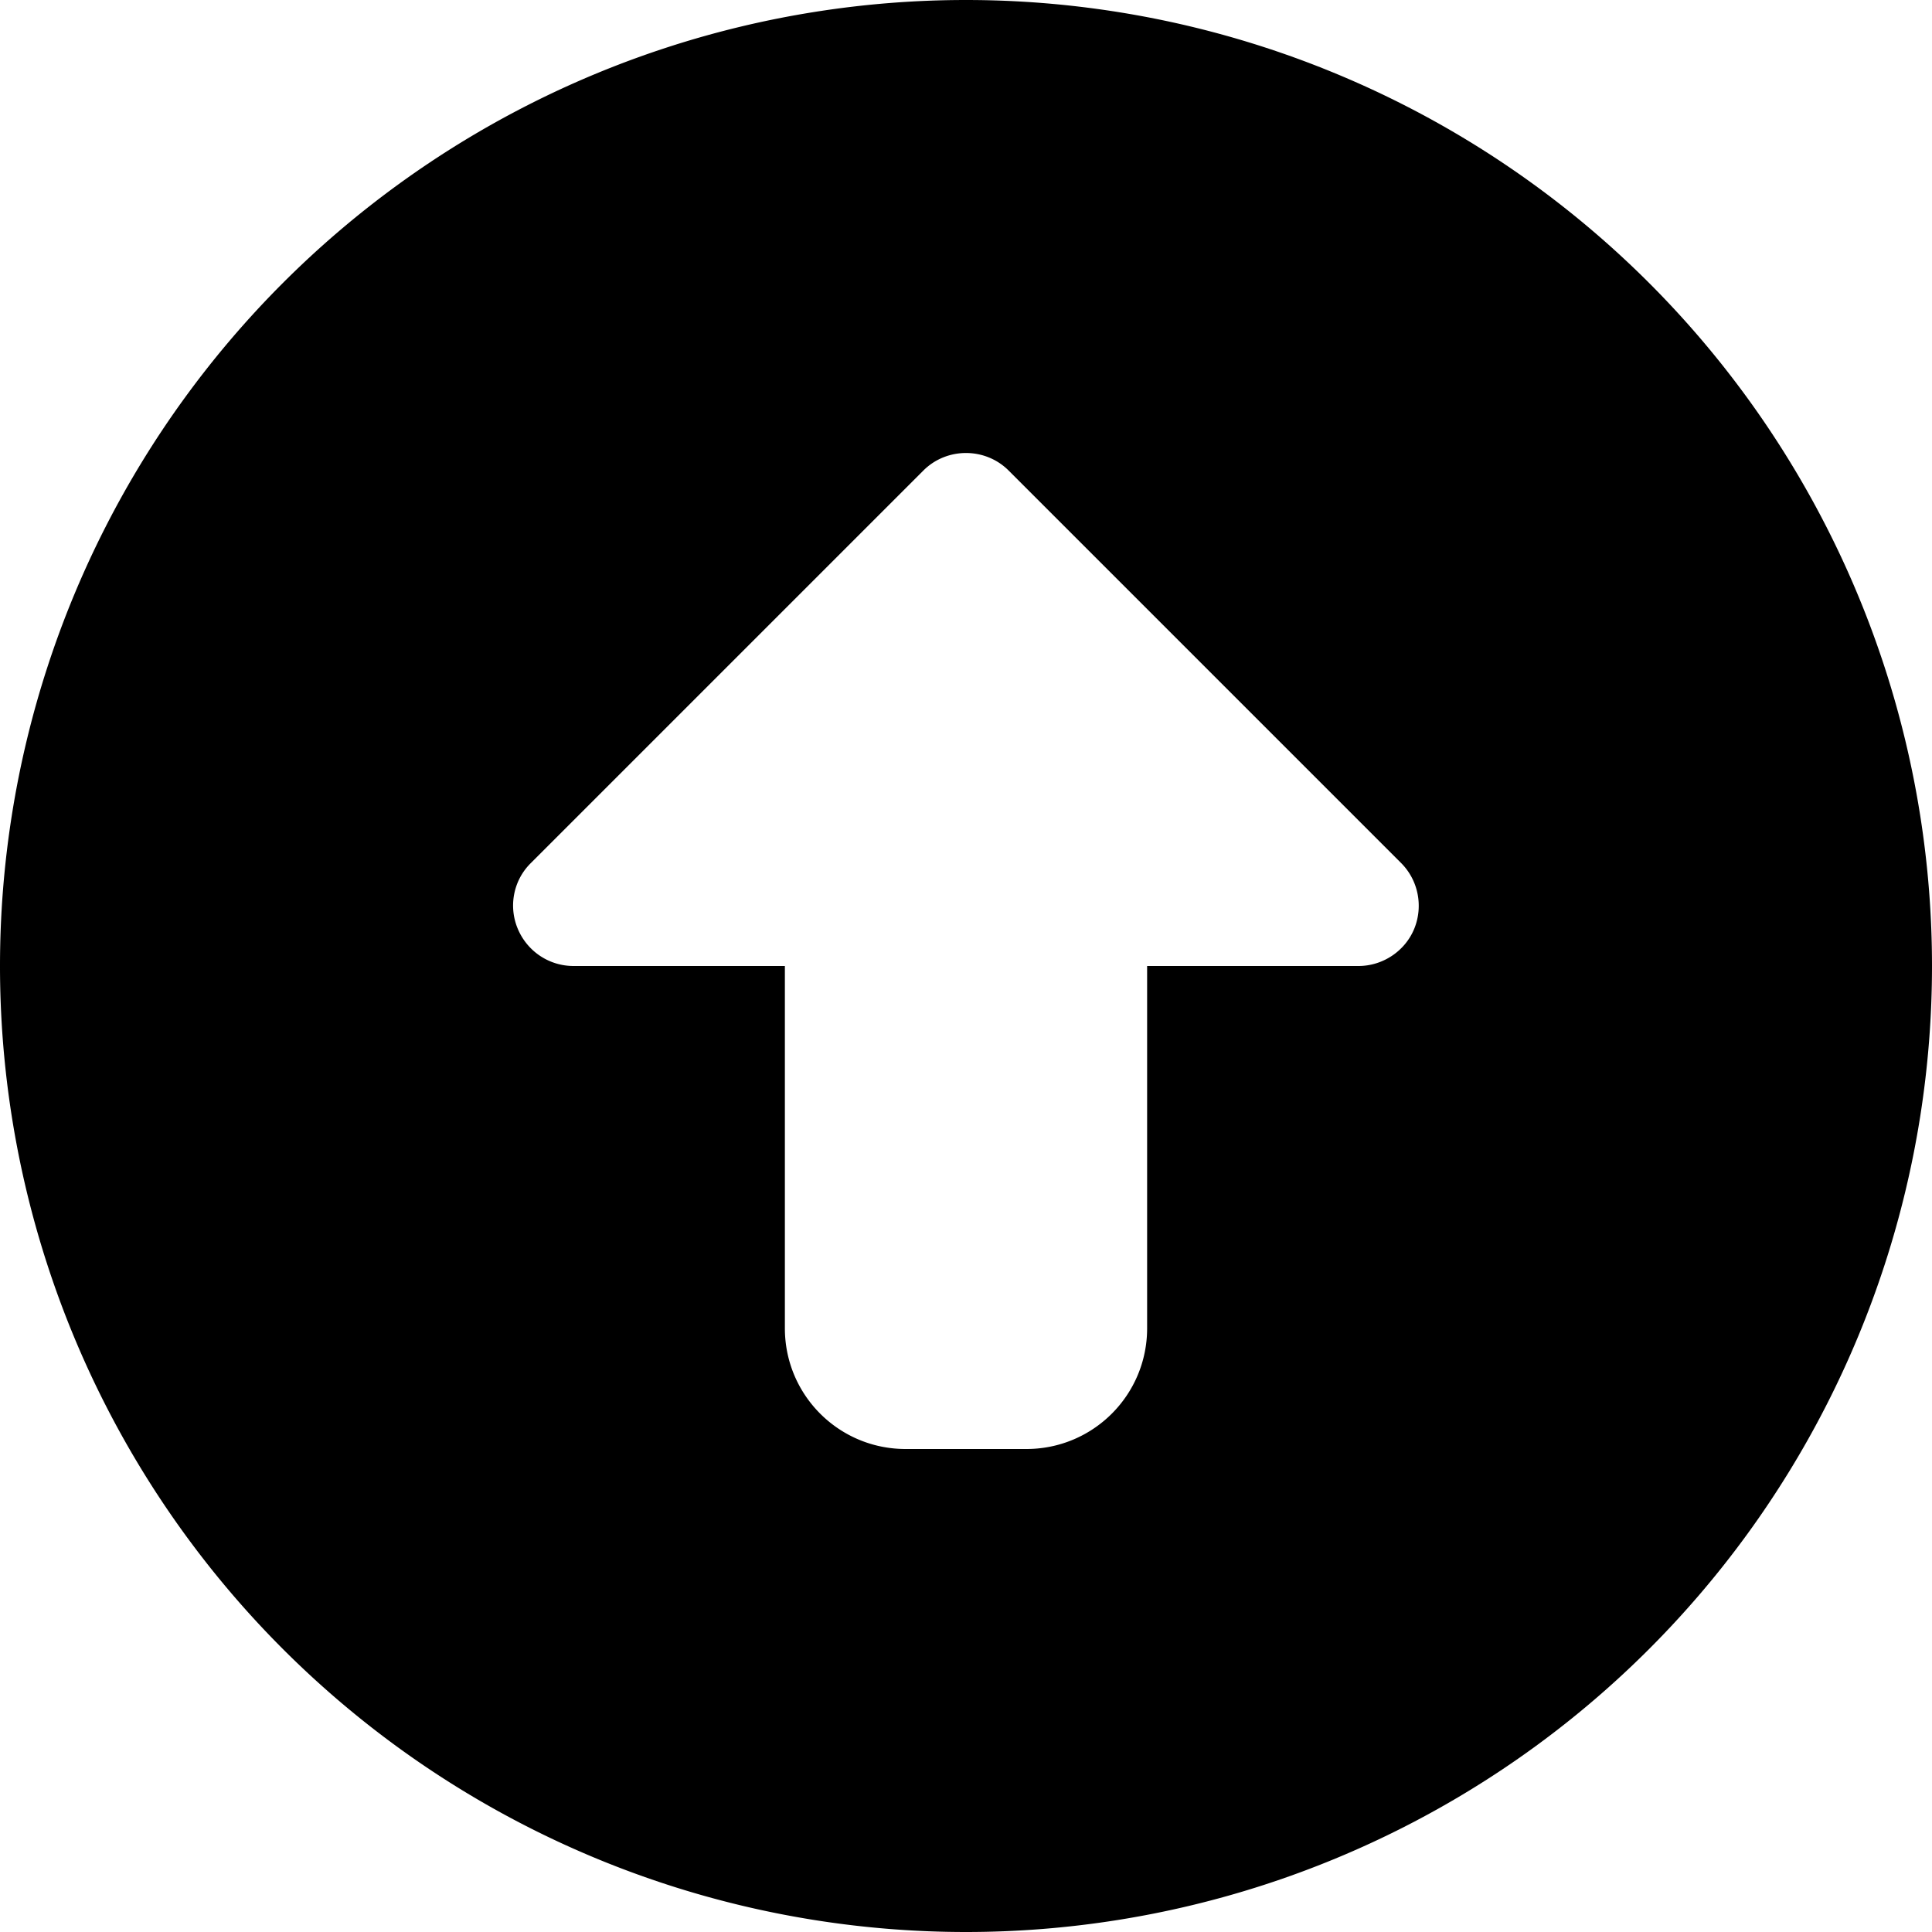
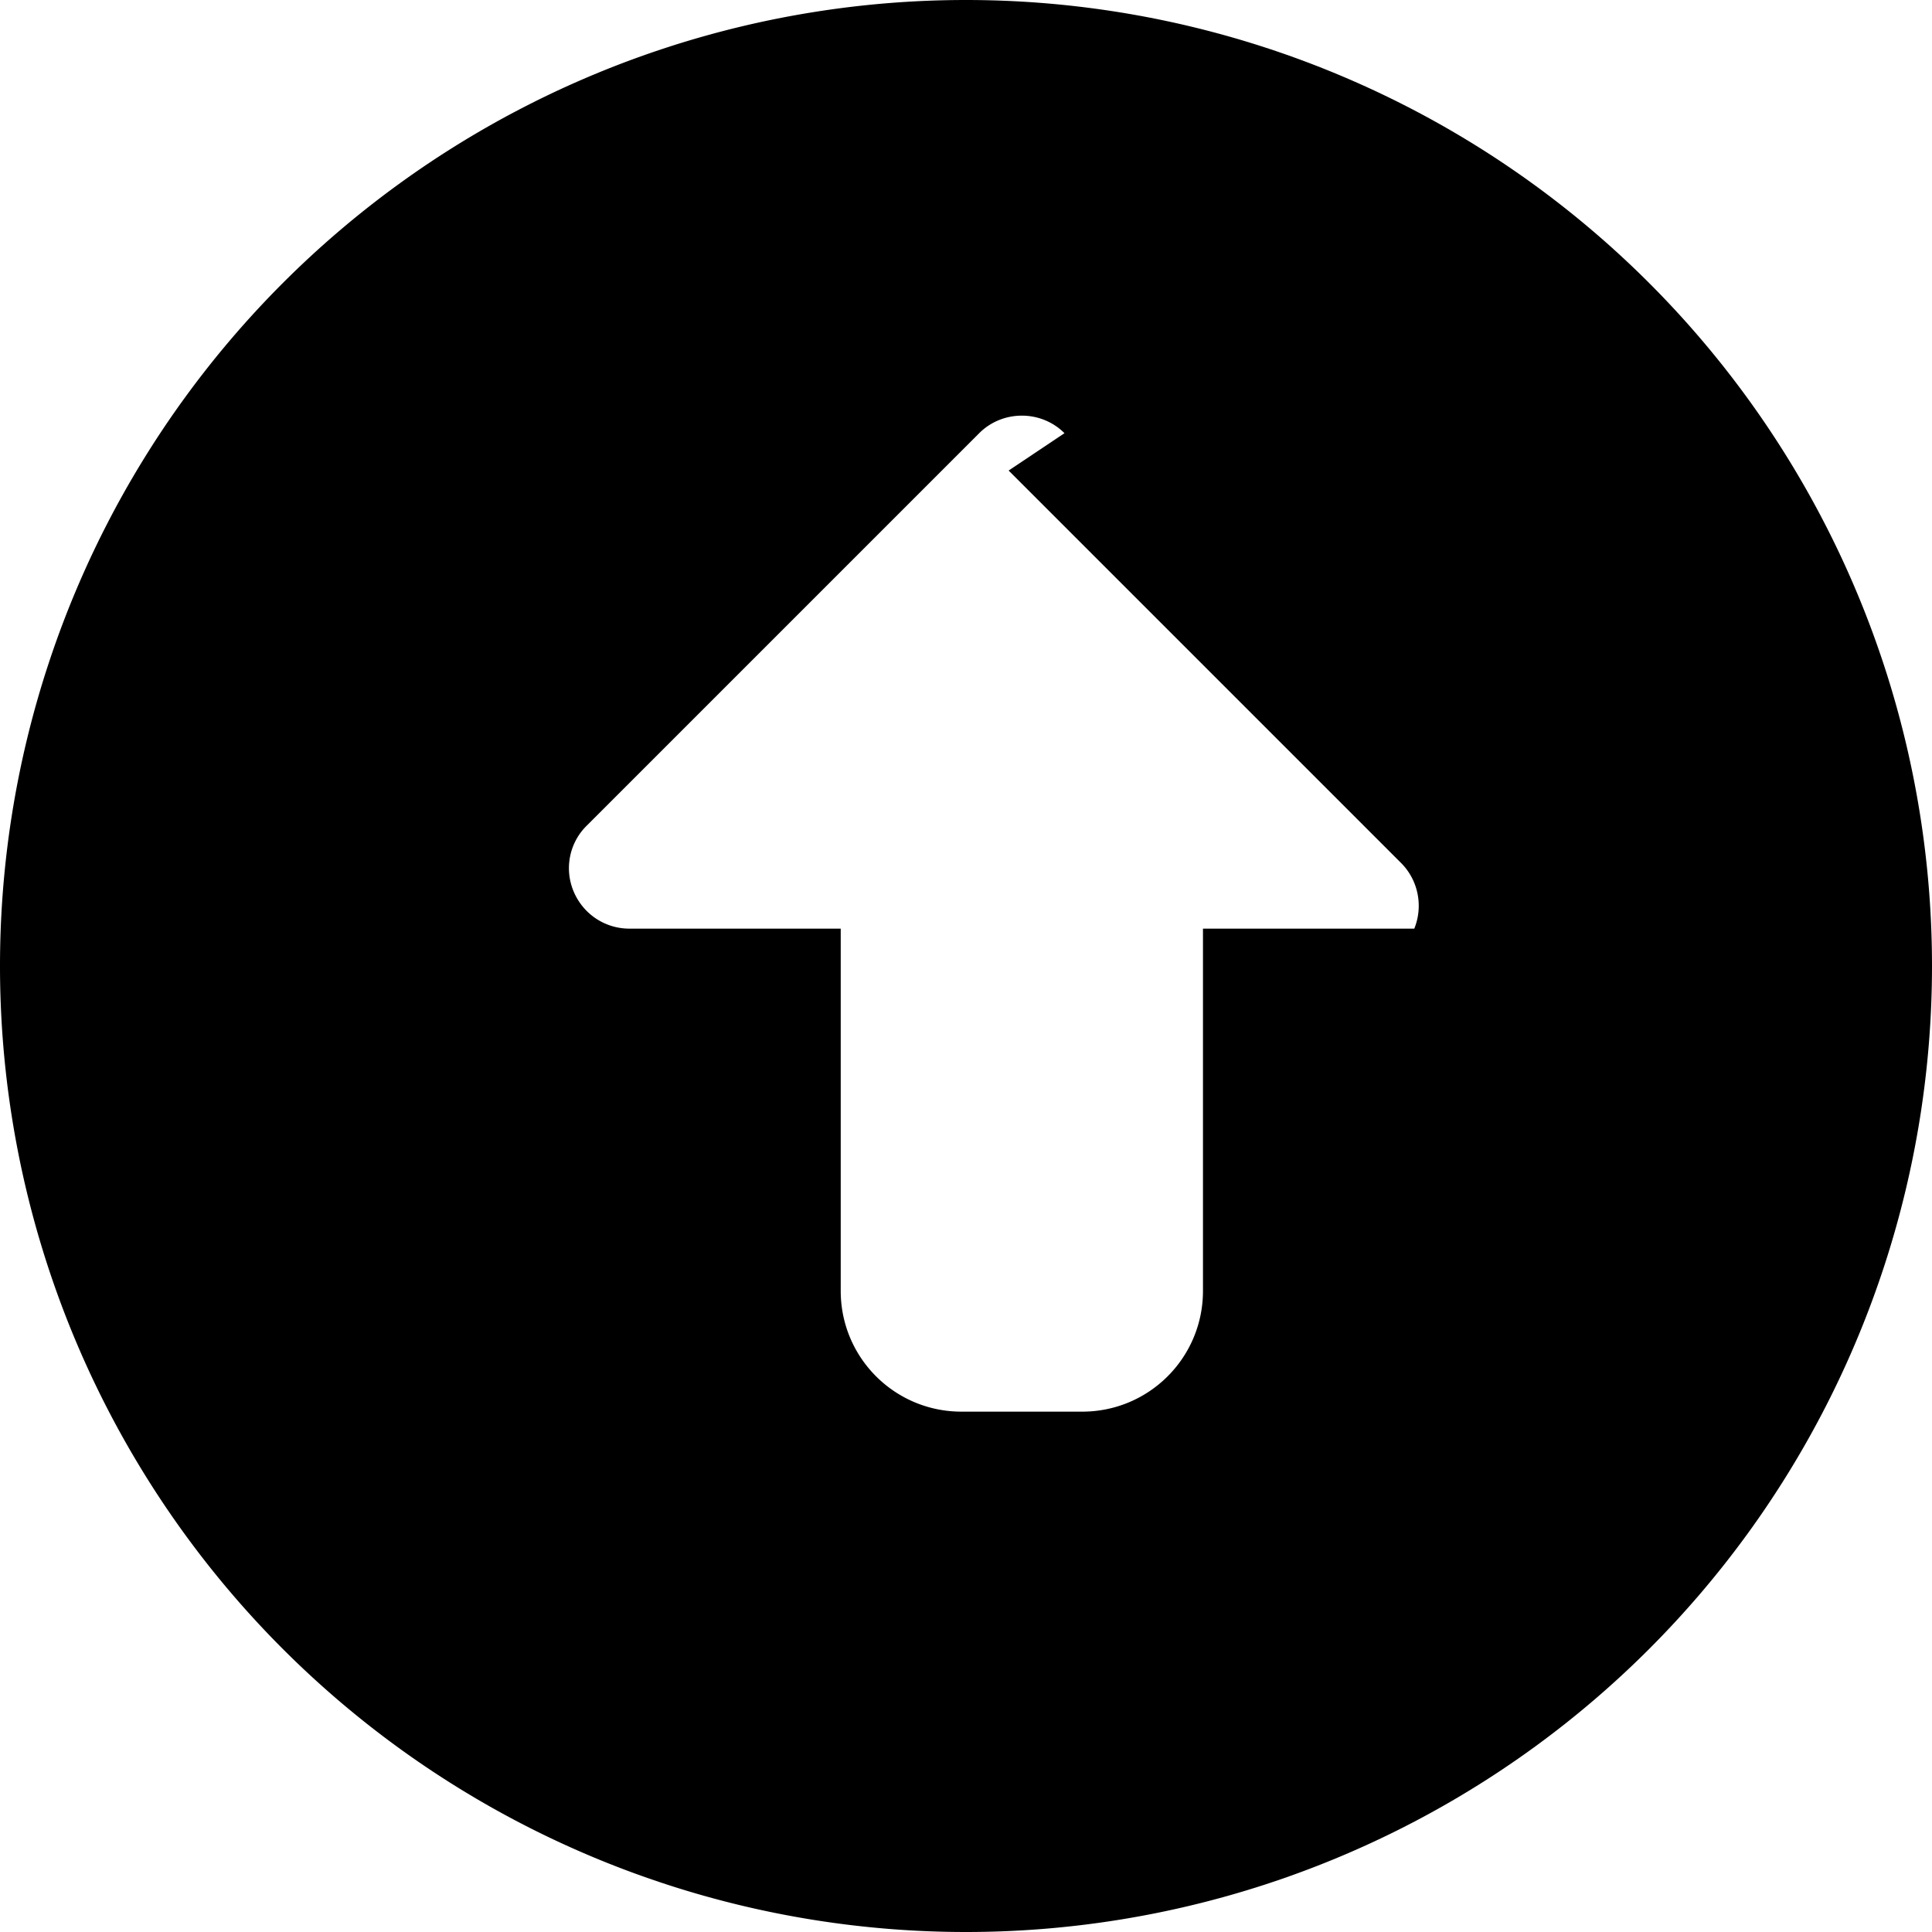
<svg xmlns="http://www.w3.org/2000/svg" viewBox="0 0 512 512">
-   <path fill="currentColor" d="M256 512a256 256 0 1 0 0-512 256 256 0 1 0 0 512zm11.3-387.3l104 104c4.6 4.6 5.9 11.5 3.5 17.4S366.5 256 360 256l-56 0 0 96c0 17.7-14.3 32-32 32l-32 0c-17.7 0-32-14.3-32-32l0-96-56 0c-6.5 0-12.3-3.9-14.8-9.9s-1.1-12.9 3.5-17.4l104-104c6.2-6.2 16.4-6.2 22.6 0z" />
+   <path fill="currentColor" d="M256 512a256 256 0 1 0 0-512 256 256 0 1 0 0 512zm11.3-387.3l104 104c4.6 4.6 5.9 11.5 3.5 17.4l-56 0 0 96c0 17.7-14.3 32-32 32l-32 0c-17.7 0-32-14.3-32-32l0-96-56 0c-6.5 0-12.3-3.9-14.8-9.9s-1.1-12.9 3.5-17.4l104-104c6.2-6.2 16.4-6.2 22.6 0z" />
</svg>